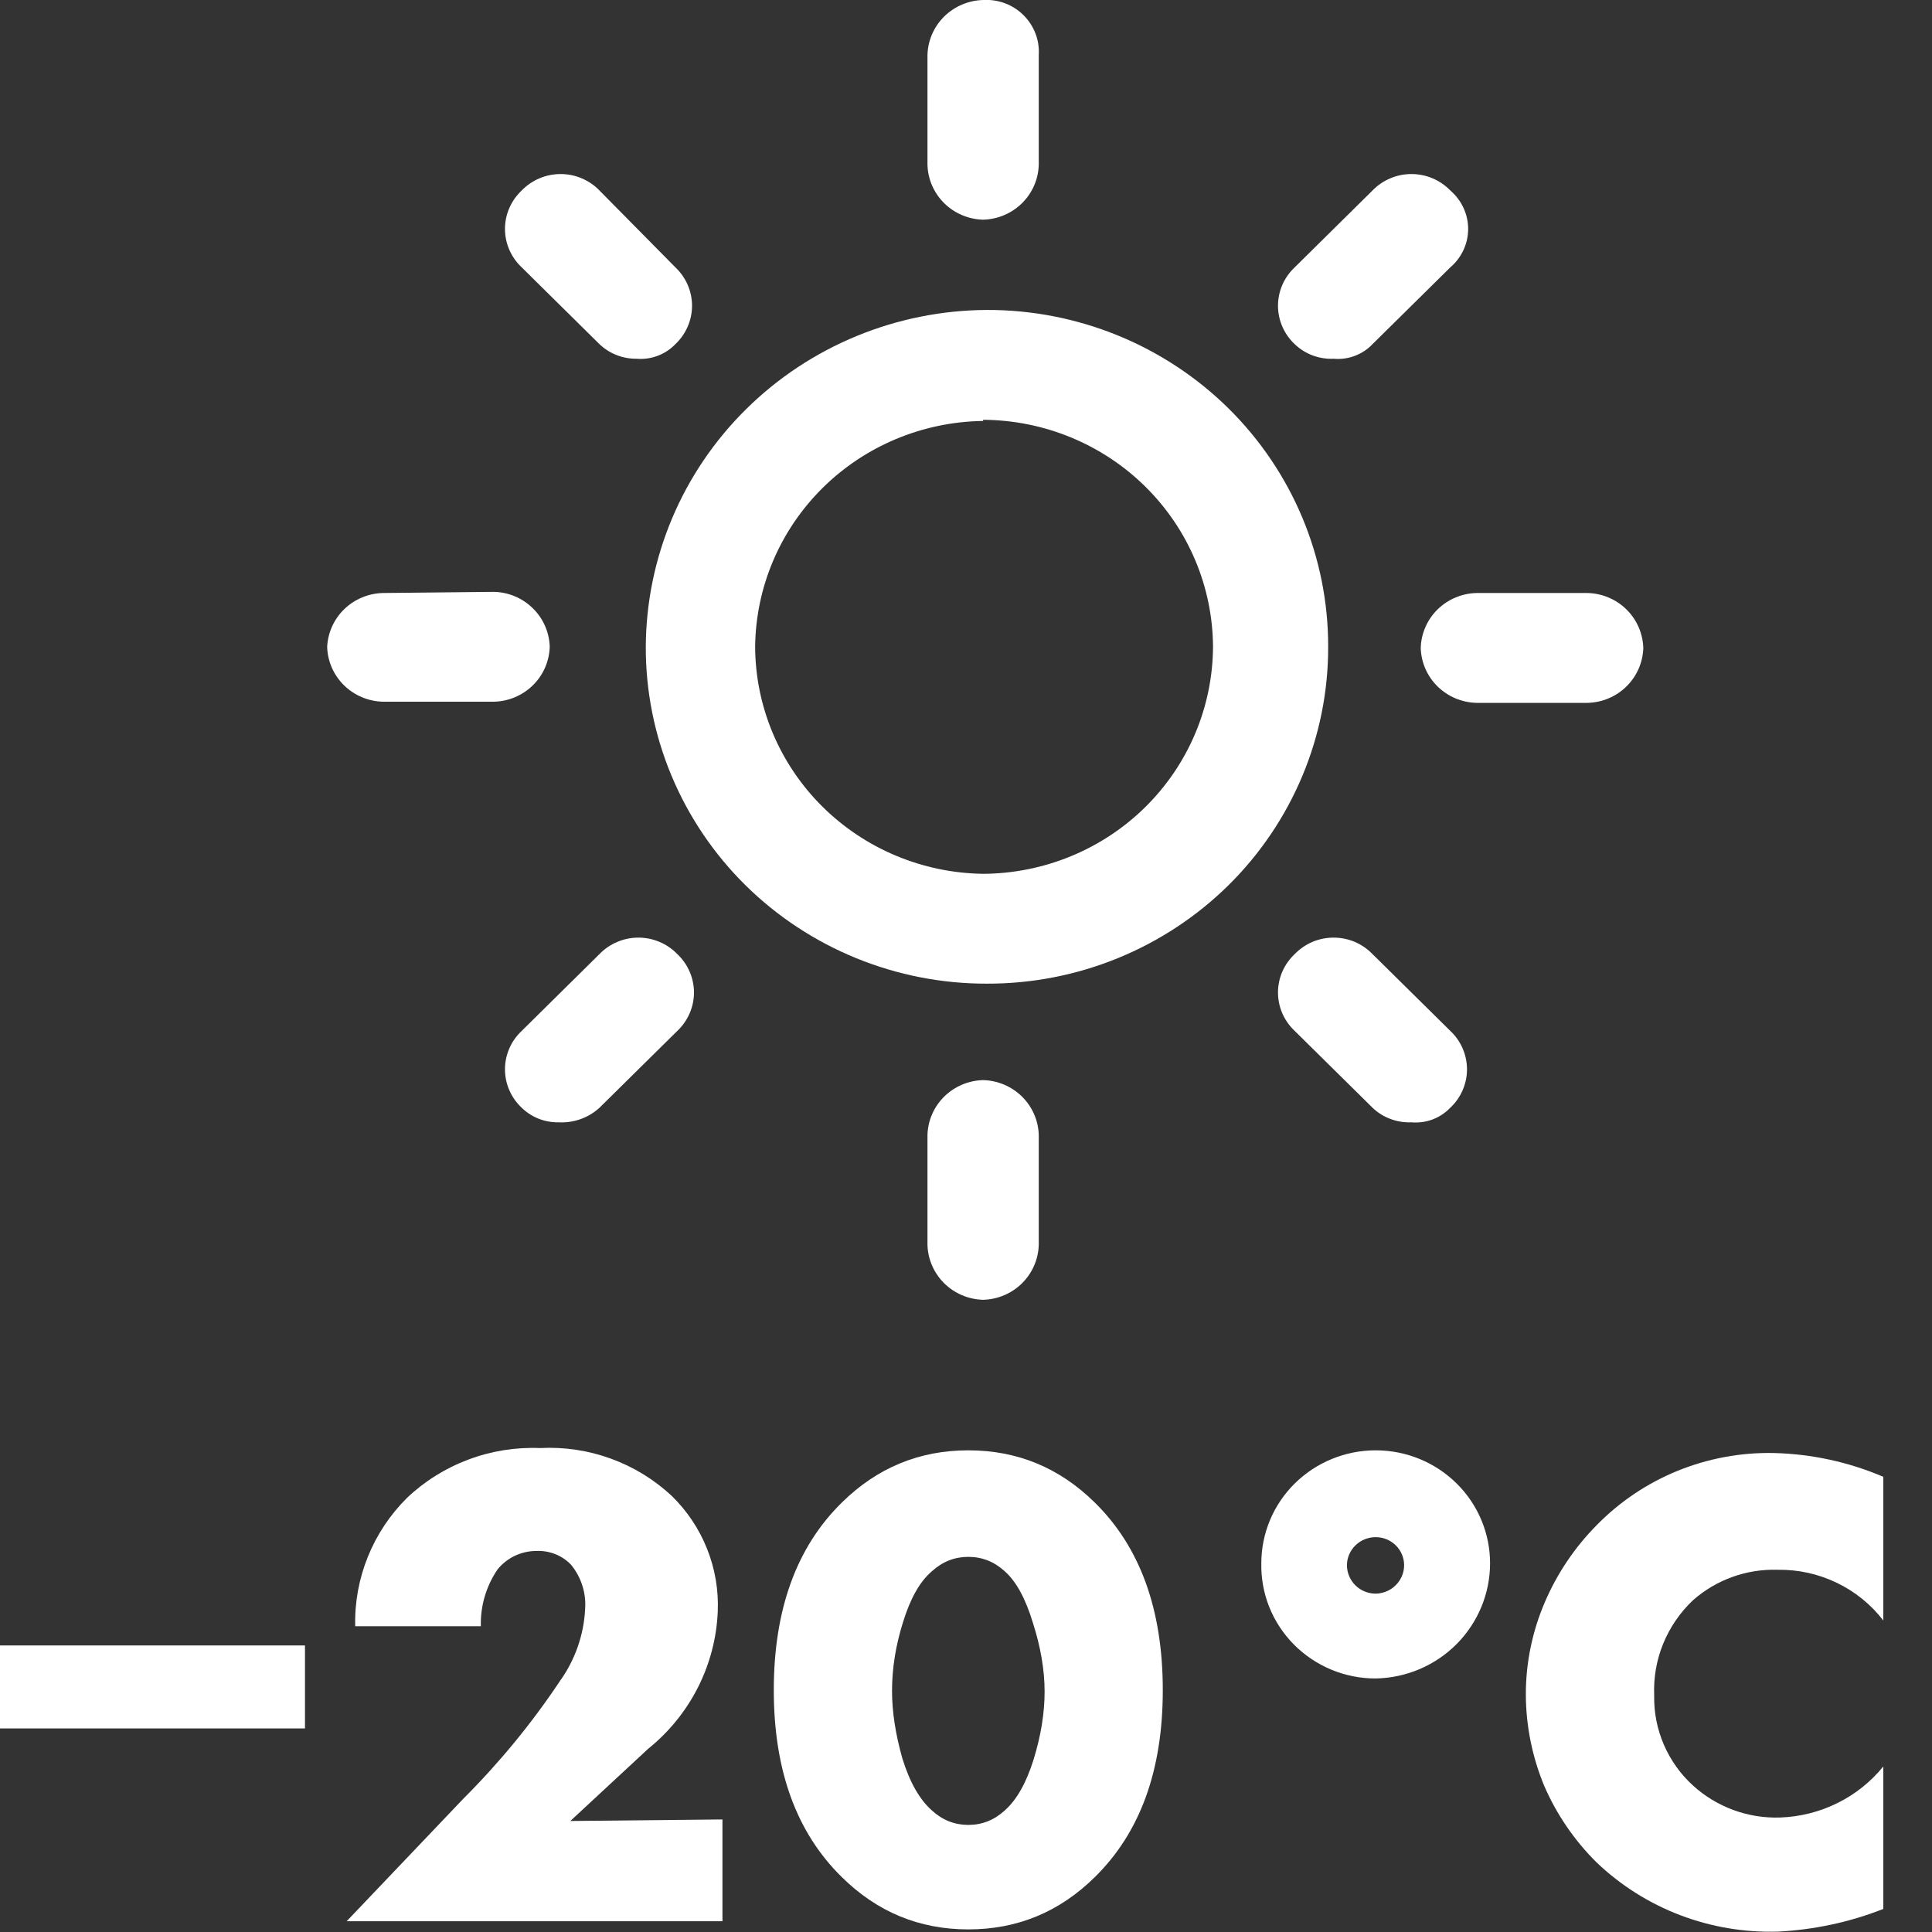
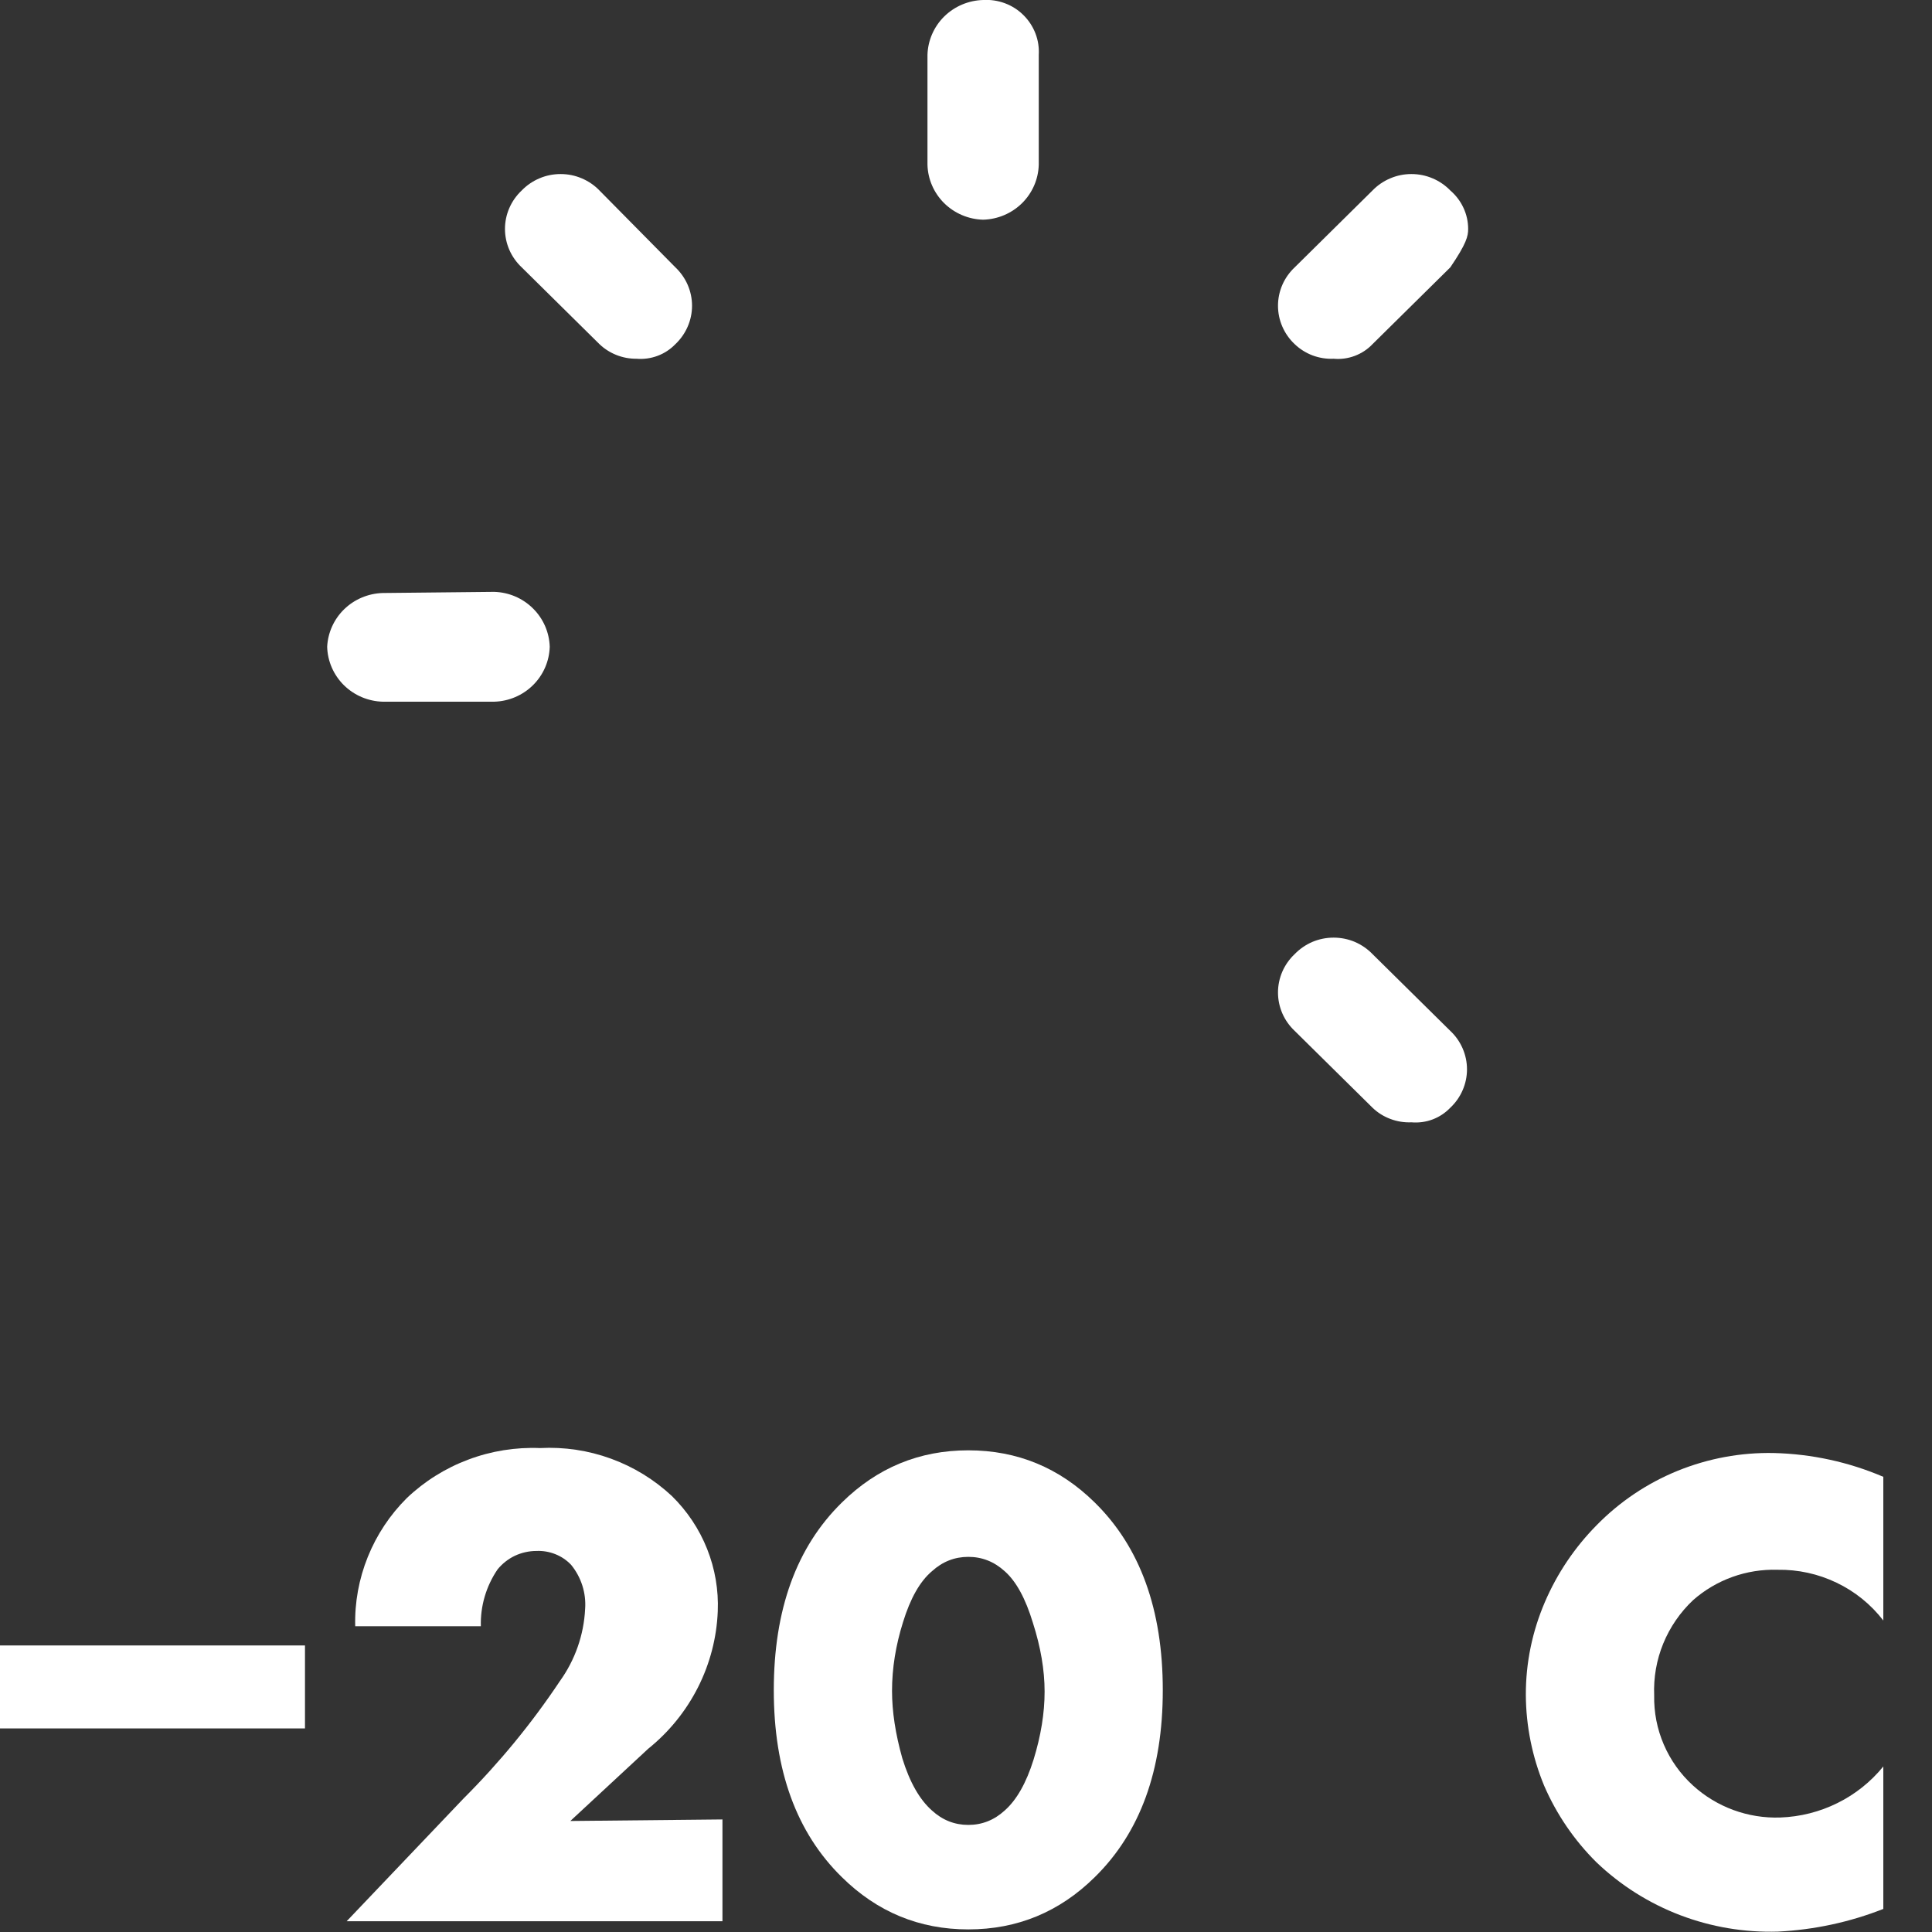
<svg xmlns="http://www.w3.org/2000/svg" width="35" height="35" viewBox="0 0 35 35" fill="none">
  <rect x="0" y="0" width="35" height="35" fill="#333333" stroke="none" />
  <g clip-path="url(#clip0_1048_4408)">
    <path d="M0 31.284V29.809H5.525V31.312H0V31.284Z" fill="white" />
    <path d="M13.088 32.961V34.805H6.28L8.394 32.585C9.046 31.934 9.632 31.221 10.142 30.456C10.418 30.072 10.577 29.618 10.6 29.148C10.621 28.859 10.53 28.573 10.346 28.348C10.266 28.264 10.169 28.198 10.06 28.155C9.952 28.112 9.836 28.092 9.719 28.097C9.584 28.097 9.45 28.127 9.328 28.184C9.206 28.242 9.099 28.327 9.014 28.431C8.807 28.735 8.701 29.095 8.711 29.461H6.435C6.424 29.031 6.502 28.604 6.663 28.205C6.824 27.805 7.065 27.442 7.372 27.137C7.691 26.834 8.069 26.597 8.484 26.442C8.898 26.286 9.34 26.215 9.783 26.233C10.22 26.21 10.657 26.275 11.068 26.425C11.478 26.574 11.854 26.805 12.172 27.102C12.449 27.374 12.667 27.7 12.81 28.06C12.953 28.419 13.019 28.804 13.003 29.19C12.984 29.67 12.861 30.14 12.644 30.569C12.426 30.999 12.119 31.378 11.742 31.681L10.332 32.989L13.088 32.961Z" fill="white" />
    <path d="M34.118 32.001V34.582C33.509 34.822 32.864 34.96 32.209 34.993C31.604 35.011 31.002 34.91 30.438 34.695C29.874 34.48 29.359 34.155 28.924 33.74C28.52 33.34 28.198 32.868 27.973 32.348C27.758 31.827 27.645 31.27 27.642 30.706C27.64 30.128 27.758 29.555 27.987 29.023C28.209 28.505 28.527 28.033 28.924 27.631C29.34 27.206 29.839 26.87 30.392 26.645C30.946 26.42 31.54 26.31 32.138 26.323C32.82 26.34 33.492 26.486 34.118 26.754V29.357C33.894 29.066 33.604 28.831 33.271 28.672C32.938 28.512 32.572 28.432 32.202 28.438C31.639 28.421 31.092 28.618 30.672 28.988C30.437 29.209 30.253 29.478 30.131 29.775C30.009 30.073 29.954 30.393 29.967 30.713C29.961 31.02 30.02 31.324 30.142 31.606C30.263 31.887 30.444 32.141 30.672 32.348C31.101 32.738 31.668 32.946 32.251 32.926C32.611 32.913 32.965 32.824 33.287 32.664C33.609 32.505 33.893 32.278 34.118 32.001Z" fill="white" />
-     <path fill-rule="evenodd" clip-rule="evenodd" d="M24.922 28.87C25.059 28.868 25.19 28.813 25.286 28.716C25.383 28.62 25.437 28.49 25.437 28.355C25.437 28.22 25.382 28.091 25.286 27.996C25.189 27.9 25.058 27.847 24.922 27.847C24.785 27.847 24.653 27.9 24.556 27.995C24.458 28.09 24.402 28.219 24.401 28.355C24.401 28.491 24.456 28.622 24.553 28.719C24.651 28.816 24.784 28.87 24.922 28.87ZM24.922 30.407C25.476 30.397 26.003 30.172 26.39 29.782C26.777 29.391 26.994 28.866 26.994 28.32C26.994 27.777 26.776 27.257 26.387 26.873C25.999 26.49 25.472 26.274 24.922 26.274C24.372 26.274 23.846 26.49 23.457 26.873C23.068 27.257 22.85 27.777 22.85 28.32C22.844 28.592 22.894 28.863 22.995 29.116C23.097 29.369 23.249 29.599 23.442 29.794C23.635 29.988 23.865 30.142 24.119 30.248C24.373 30.353 24.646 30.408 24.922 30.407Z" fill="white" />
    <path d="M17.81 4.07485e-05C17.545 0.007 17.293 0.114 17.105 0.299C16.918 0.484 16.809 0.734 16.802 0.995V2.985C16.809 3.247 16.918 3.496 17.105 3.681C17.293 3.866 17.545 3.973 17.81 3.98C18.075 3.973 18.327 3.866 18.515 3.681C18.702 3.496 18.811 3.247 18.818 2.985V0.995C18.826 0.862 18.806 0.729 18.758 0.605C18.71 0.481 18.636 0.368 18.541 0.274C18.446 0.179 18.331 0.106 18.205 0.059C18.079 0.012 17.945 -0.008 17.81 4.07485e-05Z" fill="white" />
-     <path d="M18.818 22.552V20.562C18.811 20.3 18.702 20.051 18.515 19.866C18.327 19.681 18.075 19.574 17.81 19.567C17.545 19.574 17.293 19.681 17.105 19.866C16.918 20.051 16.809 20.3 16.802 20.562V22.552C16.809 22.813 16.918 23.062 17.105 23.248C17.293 23.433 17.545 23.54 17.81 23.547C18.075 23.54 18.327 23.433 18.515 23.248C18.702 23.062 18.811 22.813 18.818 22.552Z" fill="white" />
-     <path d="M28.762 10.743H26.746C26.481 10.75 26.229 10.857 26.041 11.042C25.854 11.227 25.745 11.477 25.738 11.738C25.745 12 25.854 12.249 26.041 12.434C26.229 12.619 26.481 12.726 26.746 12.733H28.762C29.027 12.726 29.279 12.619 29.466 12.434C29.654 12.249 29.762 12 29.77 11.738C29.762 11.477 29.654 11.227 29.466 11.042C29.279 10.857 29.027 10.75 28.762 10.743Z" fill="white" />
    <path d="M6.928 10.743C6.668 10.752 6.42 10.857 6.235 11.037C6.049 11.218 5.94 11.461 5.927 11.717C5.934 11.979 6.043 12.228 6.23 12.413C6.418 12.598 6.67 12.705 6.935 12.712H8.951C9.216 12.705 9.468 12.598 9.655 12.413C9.843 12.228 9.951 11.979 9.959 11.717C9.951 11.456 9.843 11.207 9.655 11.022C9.468 10.836 9.216 10.729 8.951 10.722L6.928 10.743Z" fill="white" />
-     <path d="M26.274 3.451C26.183 3.357 26.074 3.282 25.953 3.231C25.831 3.179 25.701 3.153 25.569 3.153C25.437 3.153 25.307 3.179 25.186 3.231C25.064 3.282 24.955 3.357 24.864 3.451L23.455 4.843C23.359 4.933 23.283 5.041 23.231 5.16C23.179 5.28 23.152 5.409 23.152 5.539C23.152 5.669 23.179 5.798 23.231 5.917C23.283 6.037 23.359 6.145 23.455 6.235C23.548 6.324 23.658 6.393 23.779 6.439C23.901 6.484 24.03 6.505 24.16 6.499C24.29 6.511 24.421 6.493 24.543 6.447C24.665 6.401 24.775 6.329 24.864 6.235L26.274 4.843C26.375 4.757 26.456 4.65 26.512 4.53C26.568 4.41 26.597 4.279 26.597 4.147C26.597 4.015 26.568 3.885 26.512 3.765C26.456 3.644 26.375 3.538 26.274 3.451Z" fill="white" />
-     <path d="M10.86 20.068L12.27 18.676C12.365 18.586 12.441 18.478 12.493 18.359C12.545 18.239 12.572 18.11 12.572 17.98C12.572 17.85 12.545 17.721 12.493 17.602C12.441 17.482 12.365 17.374 12.27 17.284C12.179 17.19 12.07 17.115 11.949 17.064C11.827 17.012 11.697 16.986 11.565 16.986C11.433 16.986 11.303 17.012 11.182 17.064C11.06 17.115 10.951 17.19 10.86 17.284L9.451 18.676C9.355 18.766 9.279 18.873 9.227 18.993C9.175 19.113 9.148 19.242 9.148 19.372C9.148 19.502 9.175 19.631 9.227 19.75C9.279 19.87 9.355 19.978 9.451 20.068C9.539 20.154 9.644 20.221 9.759 20.267C9.874 20.312 9.997 20.334 10.12 20.332C10.255 20.339 10.39 20.319 10.518 20.274C10.645 20.229 10.761 20.158 10.86 20.068Z" fill="white" />
+     <path d="M26.274 3.451C26.183 3.357 26.074 3.282 25.953 3.231C25.831 3.179 25.701 3.153 25.569 3.153C25.437 3.153 25.307 3.179 25.186 3.231C25.064 3.282 24.955 3.357 24.864 3.451L23.455 4.843C23.359 4.933 23.283 5.041 23.231 5.16C23.179 5.28 23.152 5.409 23.152 5.539C23.152 5.669 23.179 5.798 23.231 5.917C23.283 6.037 23.359 6.145 23.455 6.235C23.548 6.324 23.658 6.393 23.779 6.439C23.901 6.484 24.03 6.505 24.16 6.499C24.29 6.511 24.421 6.493 24.543 6.447C24.665 6.401 24.775 6.329 24.864 6.235L26.274 4.843C26.568 4.41 26.597 4.279 26.597 4.147C26.597 4.015 26.568 3.885 26.512 3.765C26.456 3.644 26.375 3.538 26.274 3.451Z" fill="white" />
    <path d="M24.864 17.284C24.773 17.19 24.664 17.115 24.543 17.063C24.422 17.012 24.291 16.986 24.16 16.986C24.028 16.986 23.897 17.012 23.776 17.063C23.655 17.115 23.546 17.19 23.455 17.284C23.359 17.374 23.283 17.482 23.231 17.601C23.179 17.721 23.152 17.85 23.152 17.98C23.152 18.11 23.179 18.239 23.231 18.359C23.283 18.478 23.359 18.586 23.455 18.676L24.864 20.067C24.957 20.157 25.068 20.226 25.189 20.271C25.31 20.317 25.439 20.337 25.569 20.332C25.699 20.343 25.83 20.326 25.952 20.28C26.075 20.234 26.184 20.161 26.274 20.067C26.369 19.978 26.445 19.87 26.497 19.75C26.549 19.631 26.576 19.502 26.576 19.372C26.576 19.241 26.549 19.113 26.497 18.993C26.445 18.873 26.369 18.765 26.274 18.676L24.864 17.284Z" fill="white" />
    <path d="M10.86 3.451C10.77 3.357 10.66 3.282 10.539 3.231C10.418 3.179 10.287 3.153 10.156 3.153C10.024 3.153 9.893 3.179 9.772 3.231C9.651 3.282 9.542 3.357 9.451 3.451C9.355 3.541 9.279 3.649 9.227 3.769C9.175 3.888 9.148 4.017 9.148 4.147C9.148 4.277 9.175 4.406 9.227 4.526C9.279 4.645 9.355 4.753 9.451 4.843L10.86 6.235C11.04 6.406 11.28 6.501 11.53 6.499C11.66 6.51 11.791 6.492 11.913 6.446C12.035 6.401 12.145 6.328 12.235 6.235C12.33 6.145 12.406 6.037 12.458 5.917C12.51 5.798 12.537 5.669 12.537 5.539C12.537 5.409 12.51 5.28 12.458 5.16C12.406 5.041 12.33 4.933 12.235 4.843L10.86 3.451Z" fill="white" />
-     <path d="M11.699 11.718C11.697 12.52 11.856 13.314 12.166 14.055C12.476 14.796 12.931 15.47 13.505 16.037C14.08 16.604 14.762 17.053 15.513 17.359C16.263 17.665 17.068 17.822 17.88 17.82C18.692 17.822 19.497 17.665 20.248 17.359C20.998 17.053 21.68 16.604 22.255 16.037C22.829 15.47 23.284 14.796 23.594 14.055C23.904 13.314 24.063 12.52 24.061 11.718C24.063 10.916 23.904 10.121 23.594 9.38C23.284 8.639 22.829 7.965 22.255 7.398C21.68 6.831 20.998 6.382 20.248 6.076C19.497 5.77 18.692 5.613 17.88 5.615C16.243 5.623 14.675 6.268 13.518 7.411C12.36 8.554 11.707 10.101 11.699 11.718ZM17.81 7.605C18.913 7.611 19.969 8.046 20.749 8.816C21.529 9.586 21.969 10.629 21.975 11.718C21.969 12.807 21.529 13.85 20.749 14.62C19.969 15.39 18.913 15.824 17.81 15.83C16.713 15.815 15.666 15.376 14.893 14.607C14.121 13.838 13.685 12.801 13.68 11.718C13.691 10.638 14.129 9.606 14.901 8.841C15.672 8.077 16.716 7.641 17.81 7.626V7.605Z" fill="white" />
    <path d="M18.202 28.465C18.011 28.291 17.791 28.204 17.542 28.204C17.293 28.204 17.073 28.291 16.882 28.465C16.666 28.648 16.492 28.955 16.359 29.387C16.226 29.81 16.16 30.225 16.16 30.632C16.16 31.006 16.222 31.412 16.346 31.852C16.479 32.284 16.658 32.599 16.882 32.798C17.073 32.973 17.293 33.06 17.542 33.06C17.791 33.06 18.011 32.973 18.202 32.798C18.417 32.608 18.592 32.3 18.724 31.877C18.857 31.445 18.924 31.035 18.924 30.645C18.924 30.254 18.853 29.839 18.712 29.399C18.579 28.959 18.409 28.648 18.202 28.465ZM21.065 30.62C21.065 32.072 20.654 33.201 19.833 34.006C19.194 34.637 18.43 34.953 17.542 34.953C16.654 34.953 15.89 34.637 15.251 34.006C14.429 33.201 14.018 32.072 14.018 30.62C14.018 29.159 14.429 28.026 15.251 27.22C15.89 26.59 16.654 26.274 17.542 26.274C18.43 26.274 19.194 26.59 19.833 27.22C20.654 28.026 21.065 29.159 21.065 30.62Z" fill="white" />
  </g>
  <defs>
    <clipPath id="clip0_1048_4408">
      <rect width="34.146" height="35" fill="white" />
    </clipPath>
  </defs>
</svg>